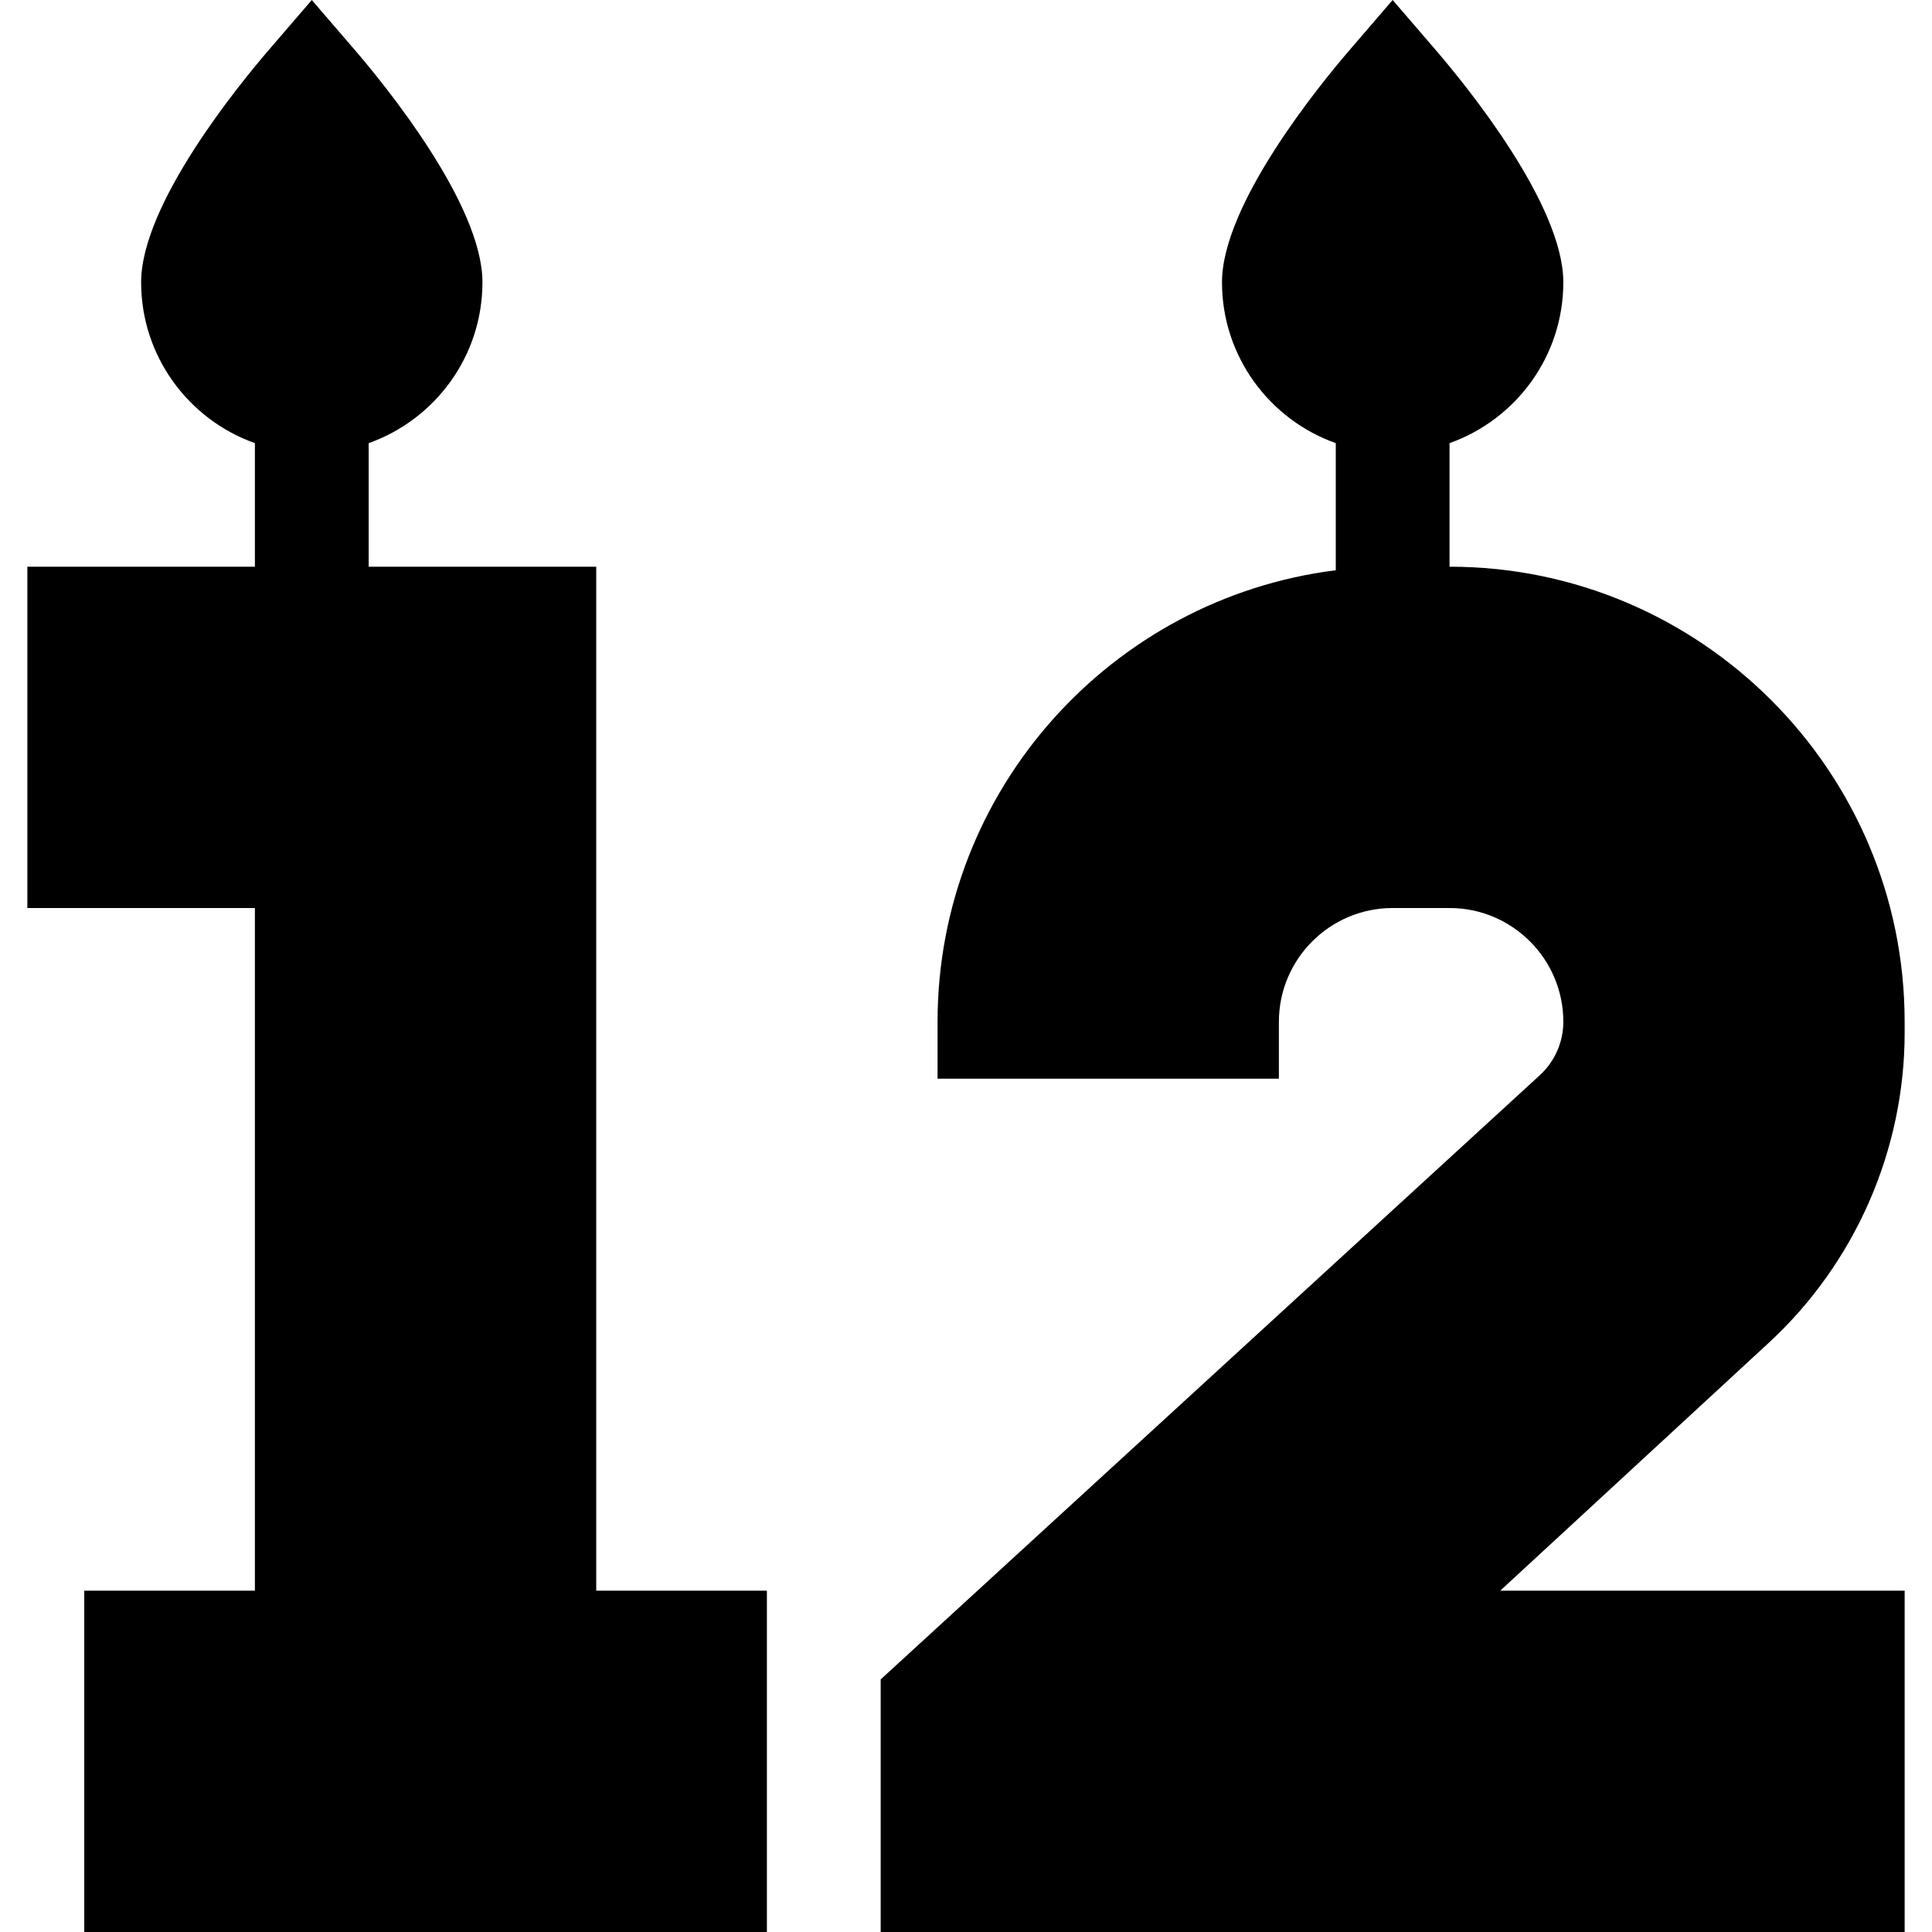
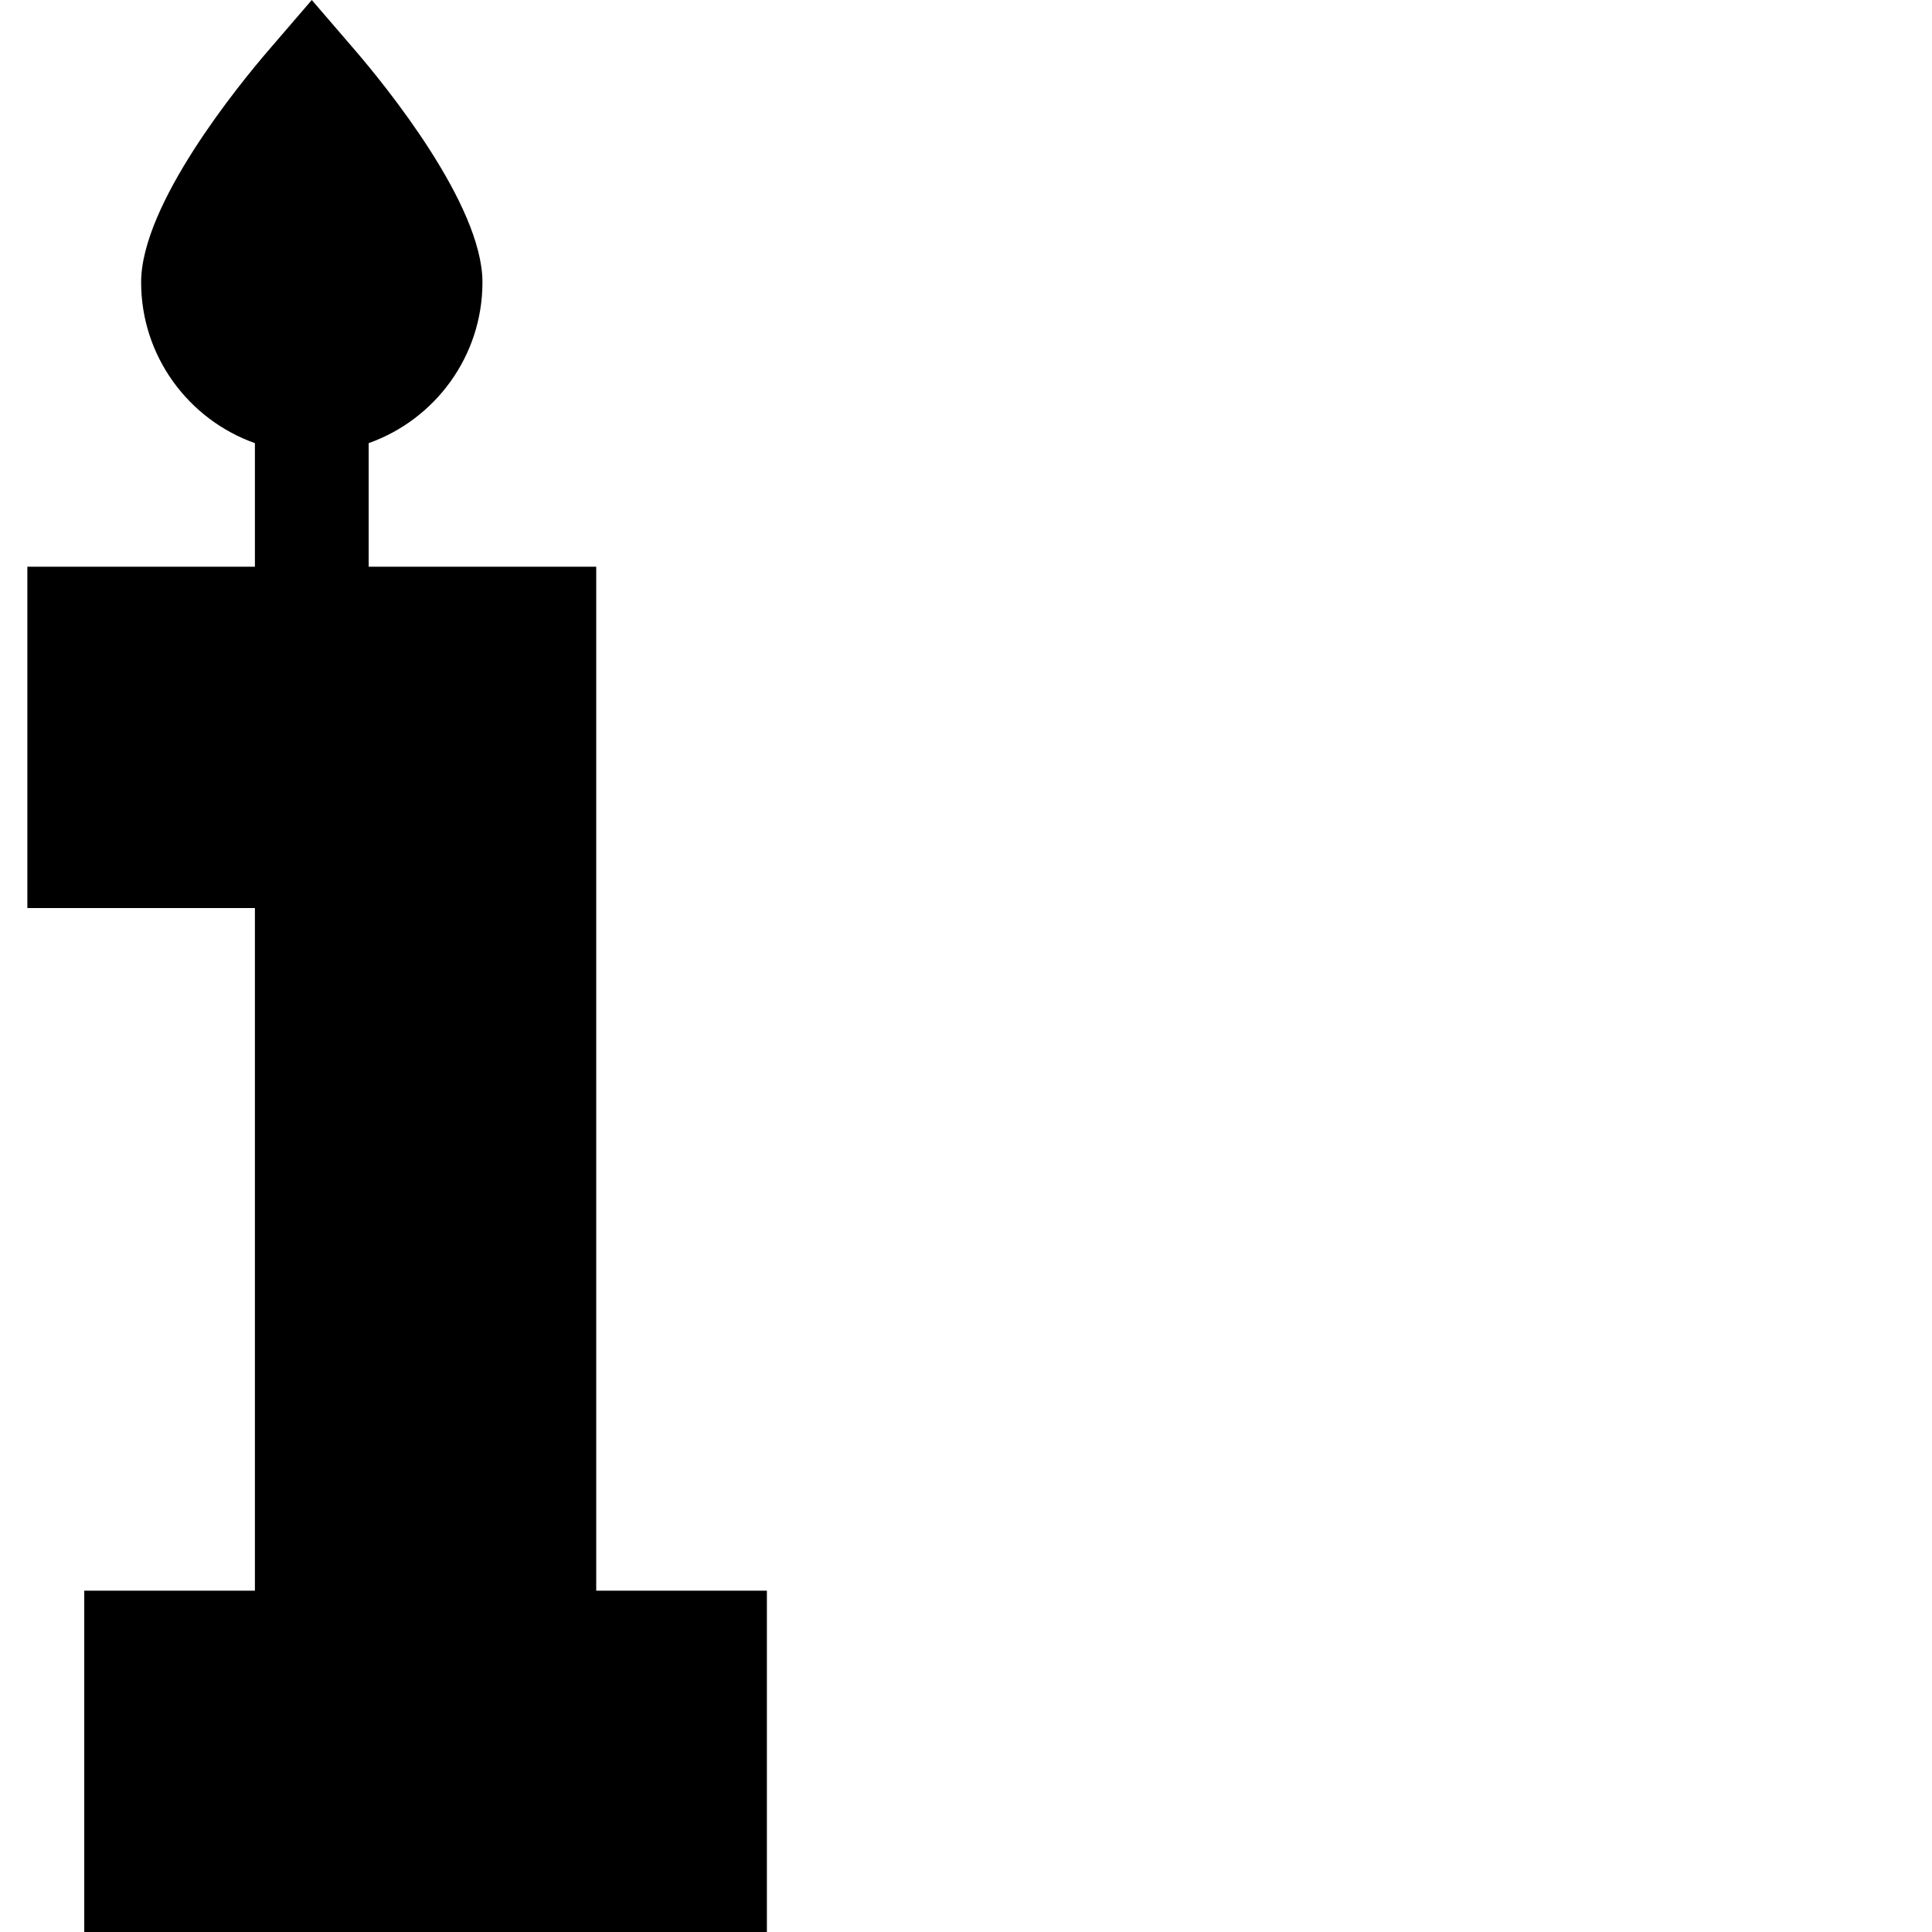
<svg xmlns="http://www.w3.org/2000/svg" id="Layer_1" enable-background="new 0 0 509.425 509.425" height="512" viewBox="0 0 509.425 509.425" width="512">
  <g>
-     <path d="m502.212 272.264v-2.839c0-66.168-53.832-120-120-120v-32.58c17.459-6.192 30-22.865 30-42.42 0-20.538-25.741-52.045-33.63-61.213l-11.37-13.212-11.37 13.212c-7.889 9.167-33.63 40.675-33.63 61.213 0 19.555 12.541 36.228 30 42.42v33.516c-59.115 7.404-105 57.975-105 119.064v15h90v-15c0-16.542 13.458-30 30-30h15c16.542 0 30 13.458 30 30 0 5.339-2.257 10.471-6.193 14.079l-173.807 159.322v66.599h270v-90h-106.635l70.83-65.381c22.755-21.005 35.805-50.813 35.805-81.78z" />
    <path d="m157.212 149.425h-60v-32.58c17.459-6.192 30-22.865 30-42.42 0-20.538-25.741-52.045-33.63-61.213l-11.37-13.212-11.37 13.212c-7.889 9.167-33.63 40.675-33.63 61.213 0 19.555 12.541 36.228 30 42.42v32.58h-60v90h60v180h-45v90h180v-90h-45z" />
  </g>
</svg>